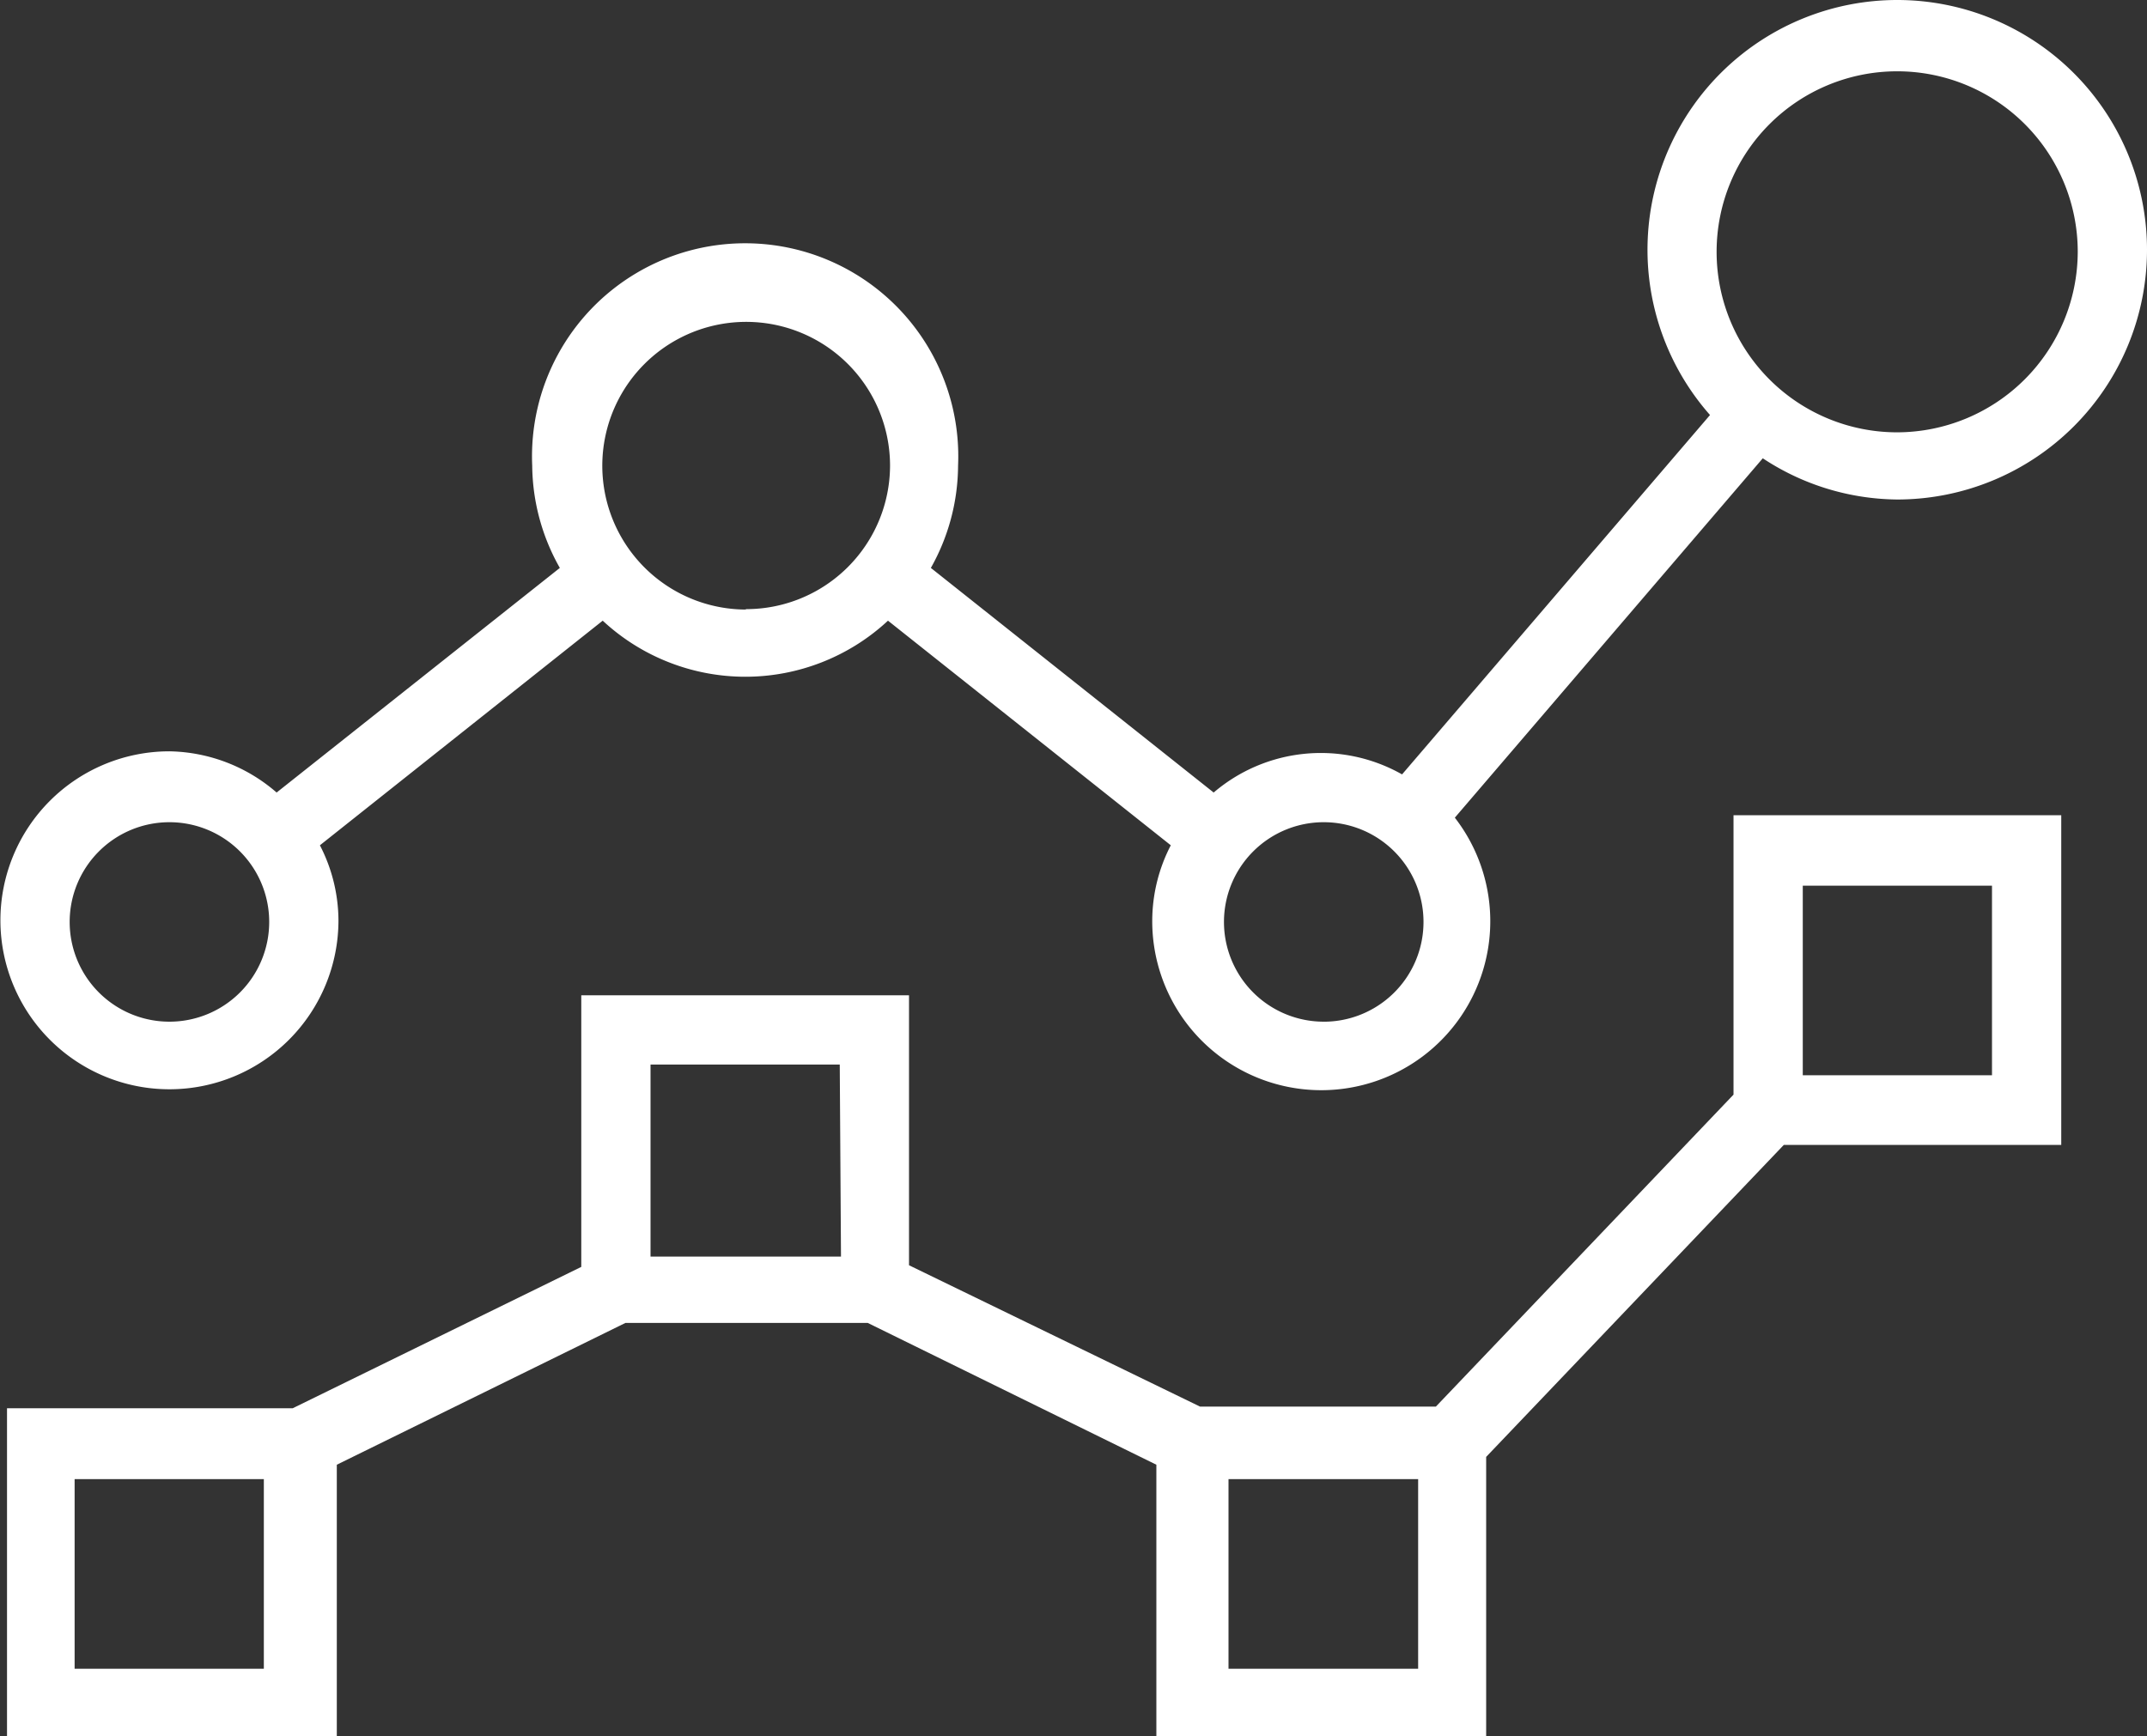
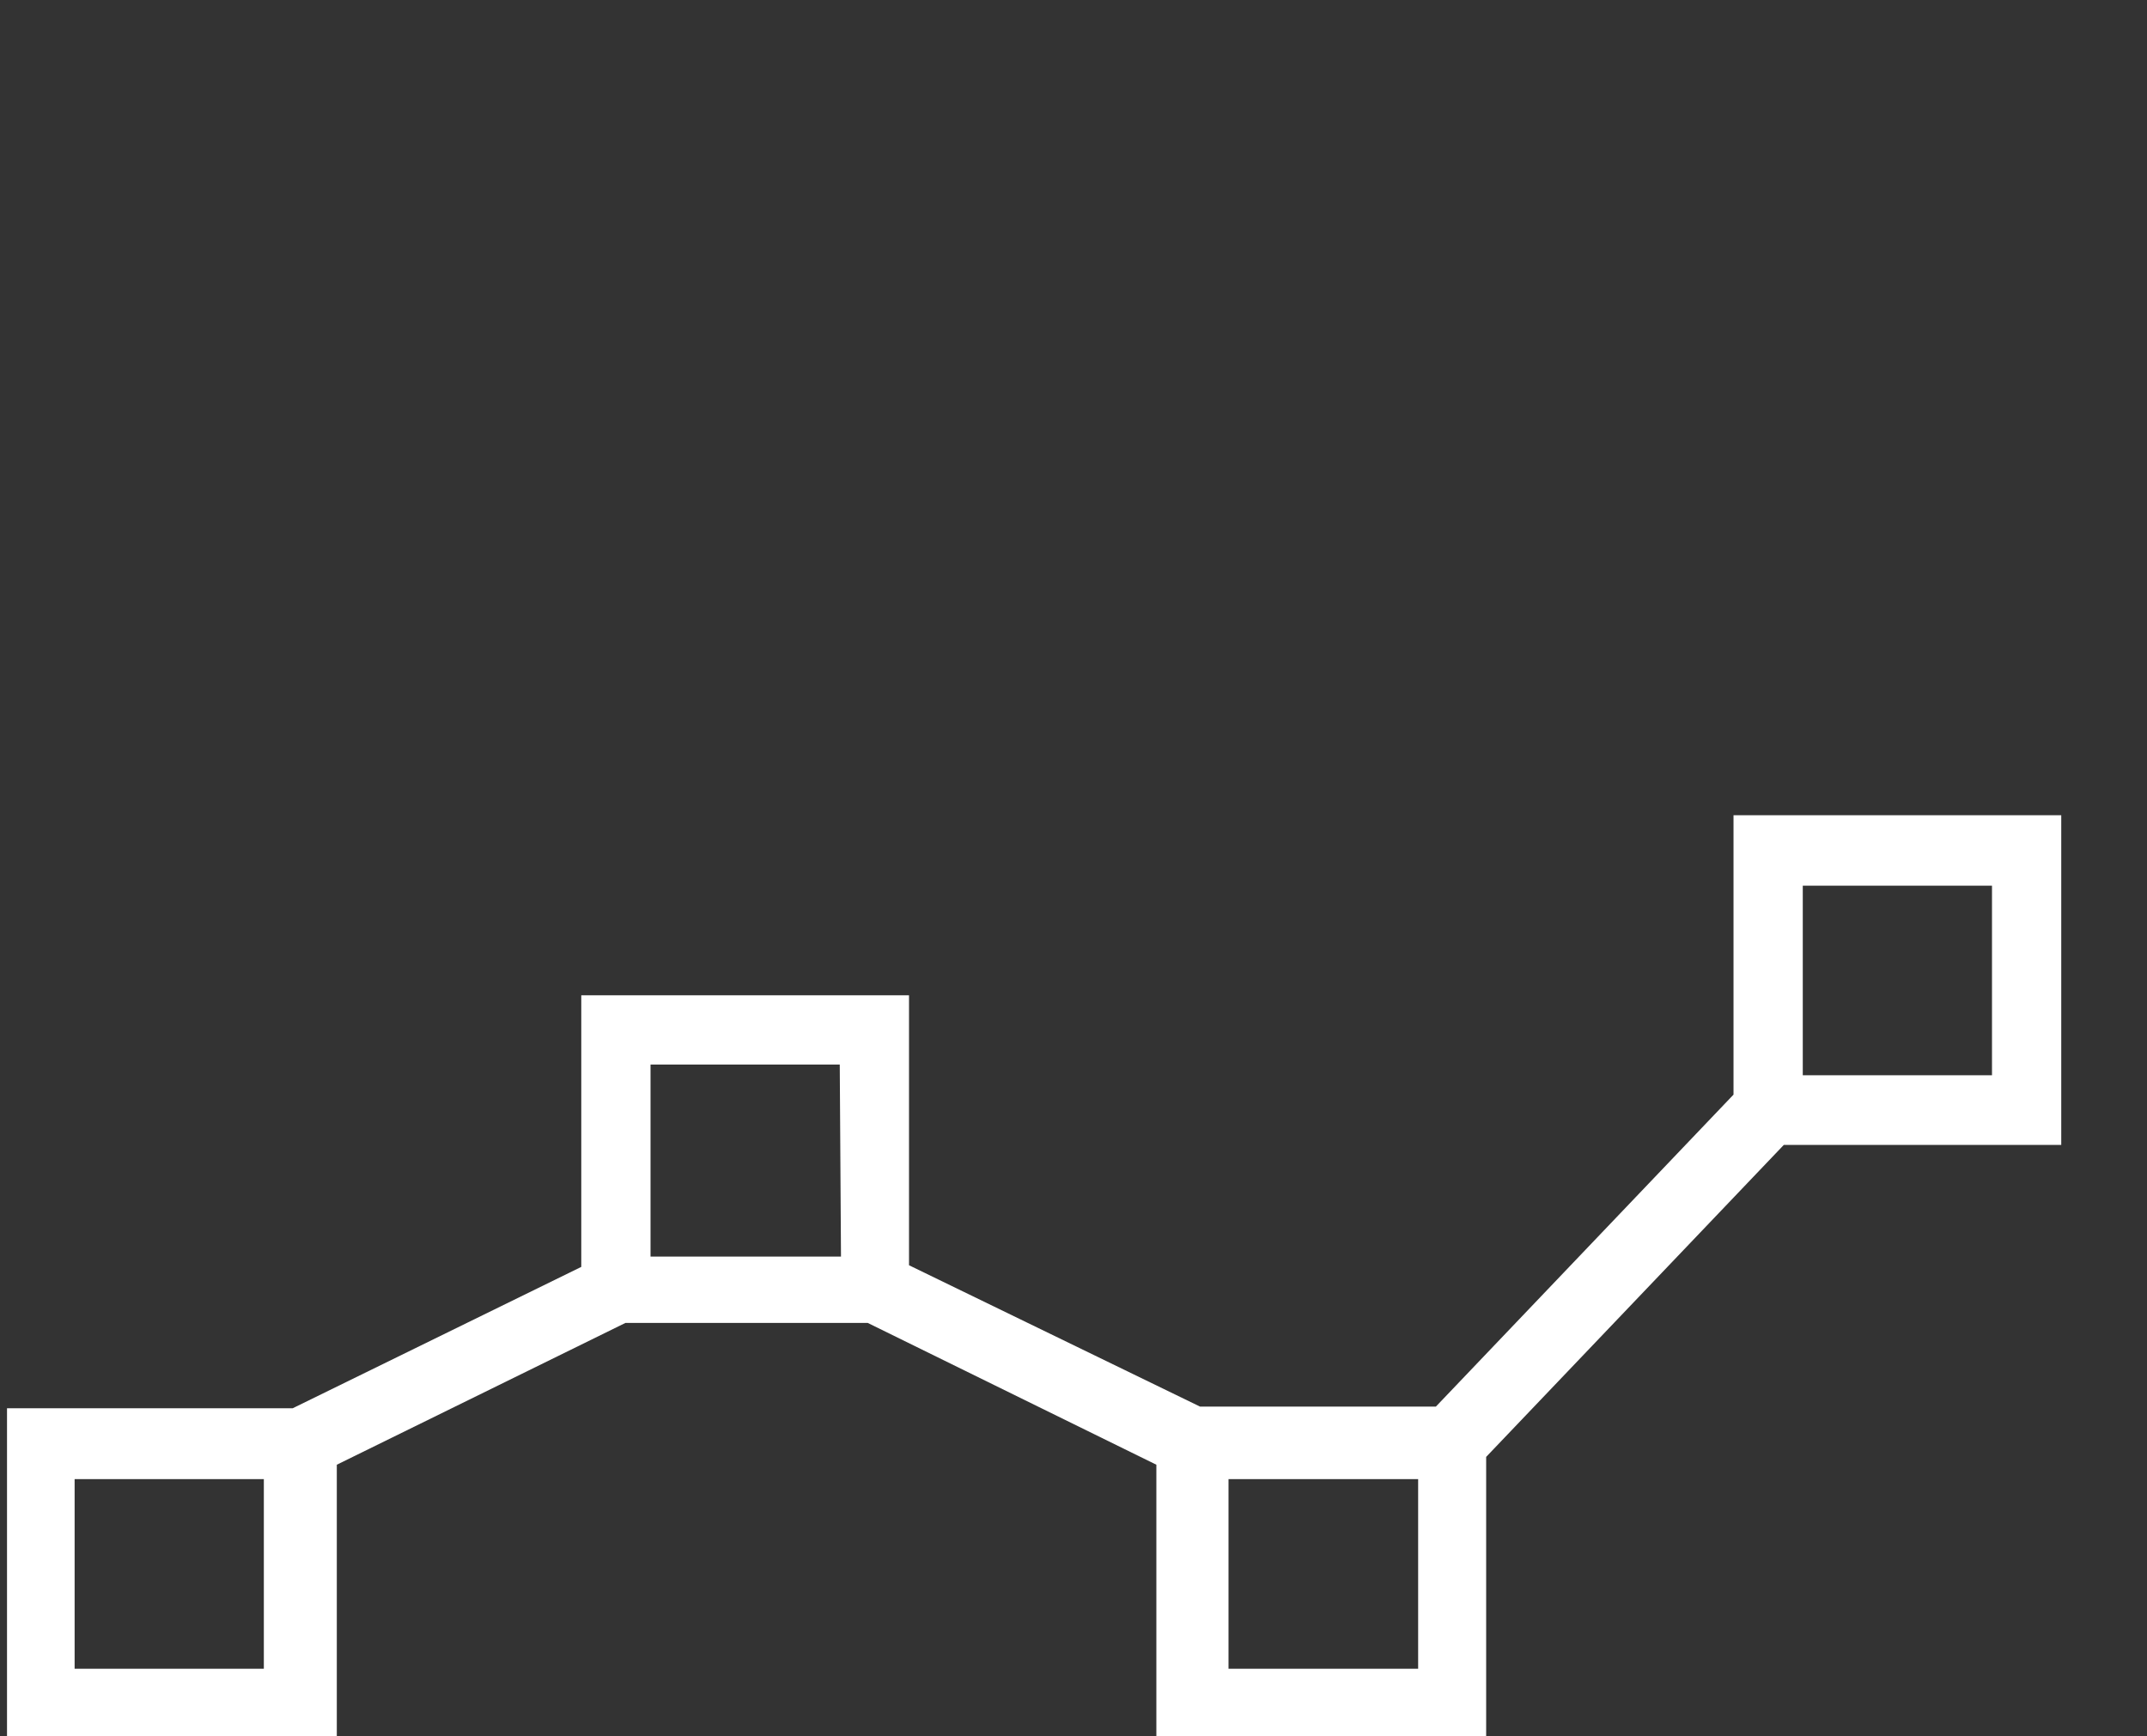
<svg xmlns="http://www.w3.org/2000/svg" viewBox="0 0 52.08 42.13">
  <rect x="0" y="0" width="52.08" height="42.13" fill="#333333" stroke="none" />
  <defs>
    <clipPath id="clip-path" transform="translate(-8.83 -13.51)">
      <rect width="70" height="70" style="fill:none" />
    </clipPath>
  </defs>
  <g id="レイヤー_2" data-name="レイヤー 2">
    <g id="レイヤー_2-2" data-name="レイヤー 2">
      <g style="clip-path:url(#clip-path)">
        <path d="M58.83,41.29v-8H50.88v6.78l-7.22,7.57H37.94l-7.06-3.43V37.66H22.93v6.59l-7,3.43H9v8h8V49.05L24,45.61h5.88l7,3.44v6.59h8V48.86l7.22-7.57ZM52.56,35h4.59v4.6H52.56ZM15.23,54H10.64v-4.6h4.59Zm14-10H24.61V39.34H29.2Zm14,10h-4.6v-4.6h4.6Z" transform="translate(-8.83 -13.51)" style="fill:#fff" />
-         <path d="M54.85,13.51a6.06,6.06,0,0,0-4.54,10.07L42.84,32.3a4,4,0,0,0-4.57.44l-6.86-5.45a5.1,5.1,0,0,0,.66-2.48,5.17,5.17,0,1,0-10.33,0,5.11,5.11,0,0,0,.67,2.48l-6.87,5.45a4.06,4.06,0,0,0-2.6-1,4.1,4.1,0,1,0,4.1,4.1,4,4,0,0,0-.45-1.82l6.86-5.45a5.08,5.08,0,0,0,6.92,0l6.86,5.45a4,4,0,0,0-.45,1.82,4.1,4.1,0,1,0,7.34-2.49l7.47-8.72a6,6,0,0,0,3.26,1,6.06,6.06,0,0,0,0-12.12ZM12.94,38.3a2.42,2.42,0,1,1,2.42-2.42A2.42,2.42,0,0,1,12.94,38.3Zm14-10a3.49,3.49,0,1,1,3.48-3.48A3.49,3.49,0,0,1,26.91,28.29Zm14,10a2.42,2.42,0,1,1,2.42-2.42A2.42,2.42,0,0,1,40.88,38.3ZM54.85,24a4.38,4.38,0,1,1,4.38-4.38A4.39,4.39,0,0,1,54.85,24Z" transform="translate(-8.83 -13.51)" style="fill:#fff" />
      </g>
    </g>
  </g>
</svg>